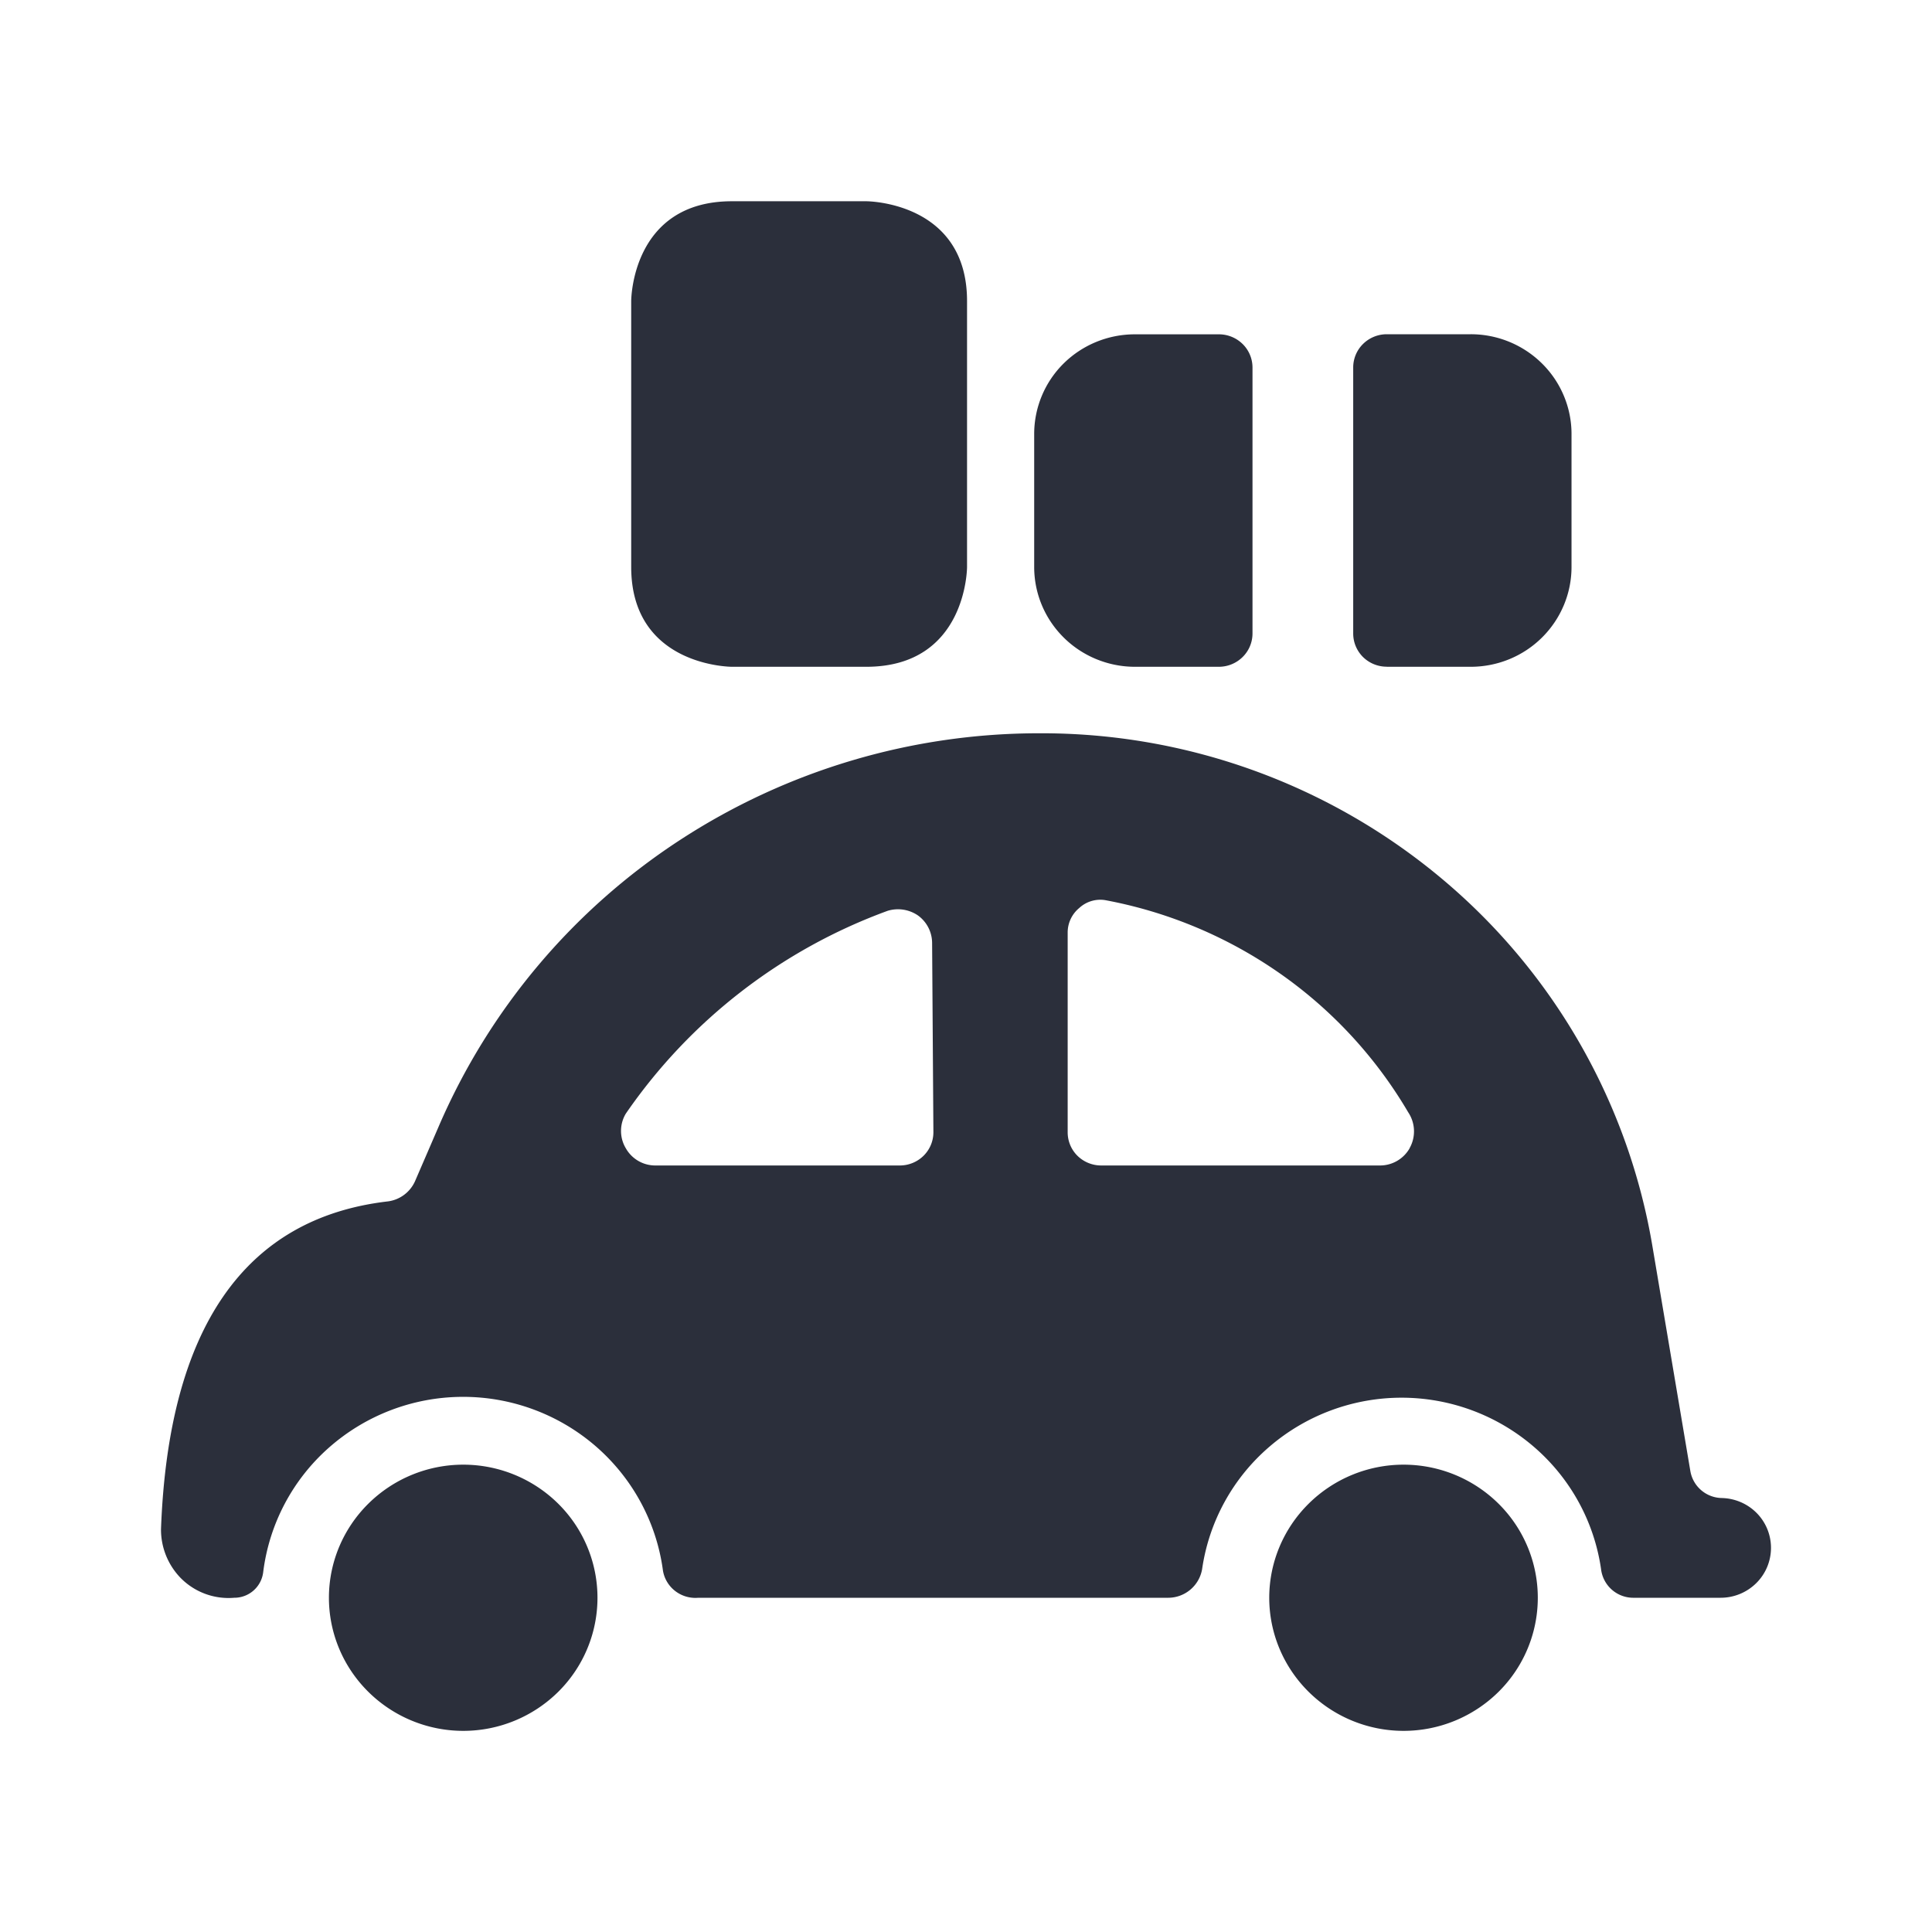
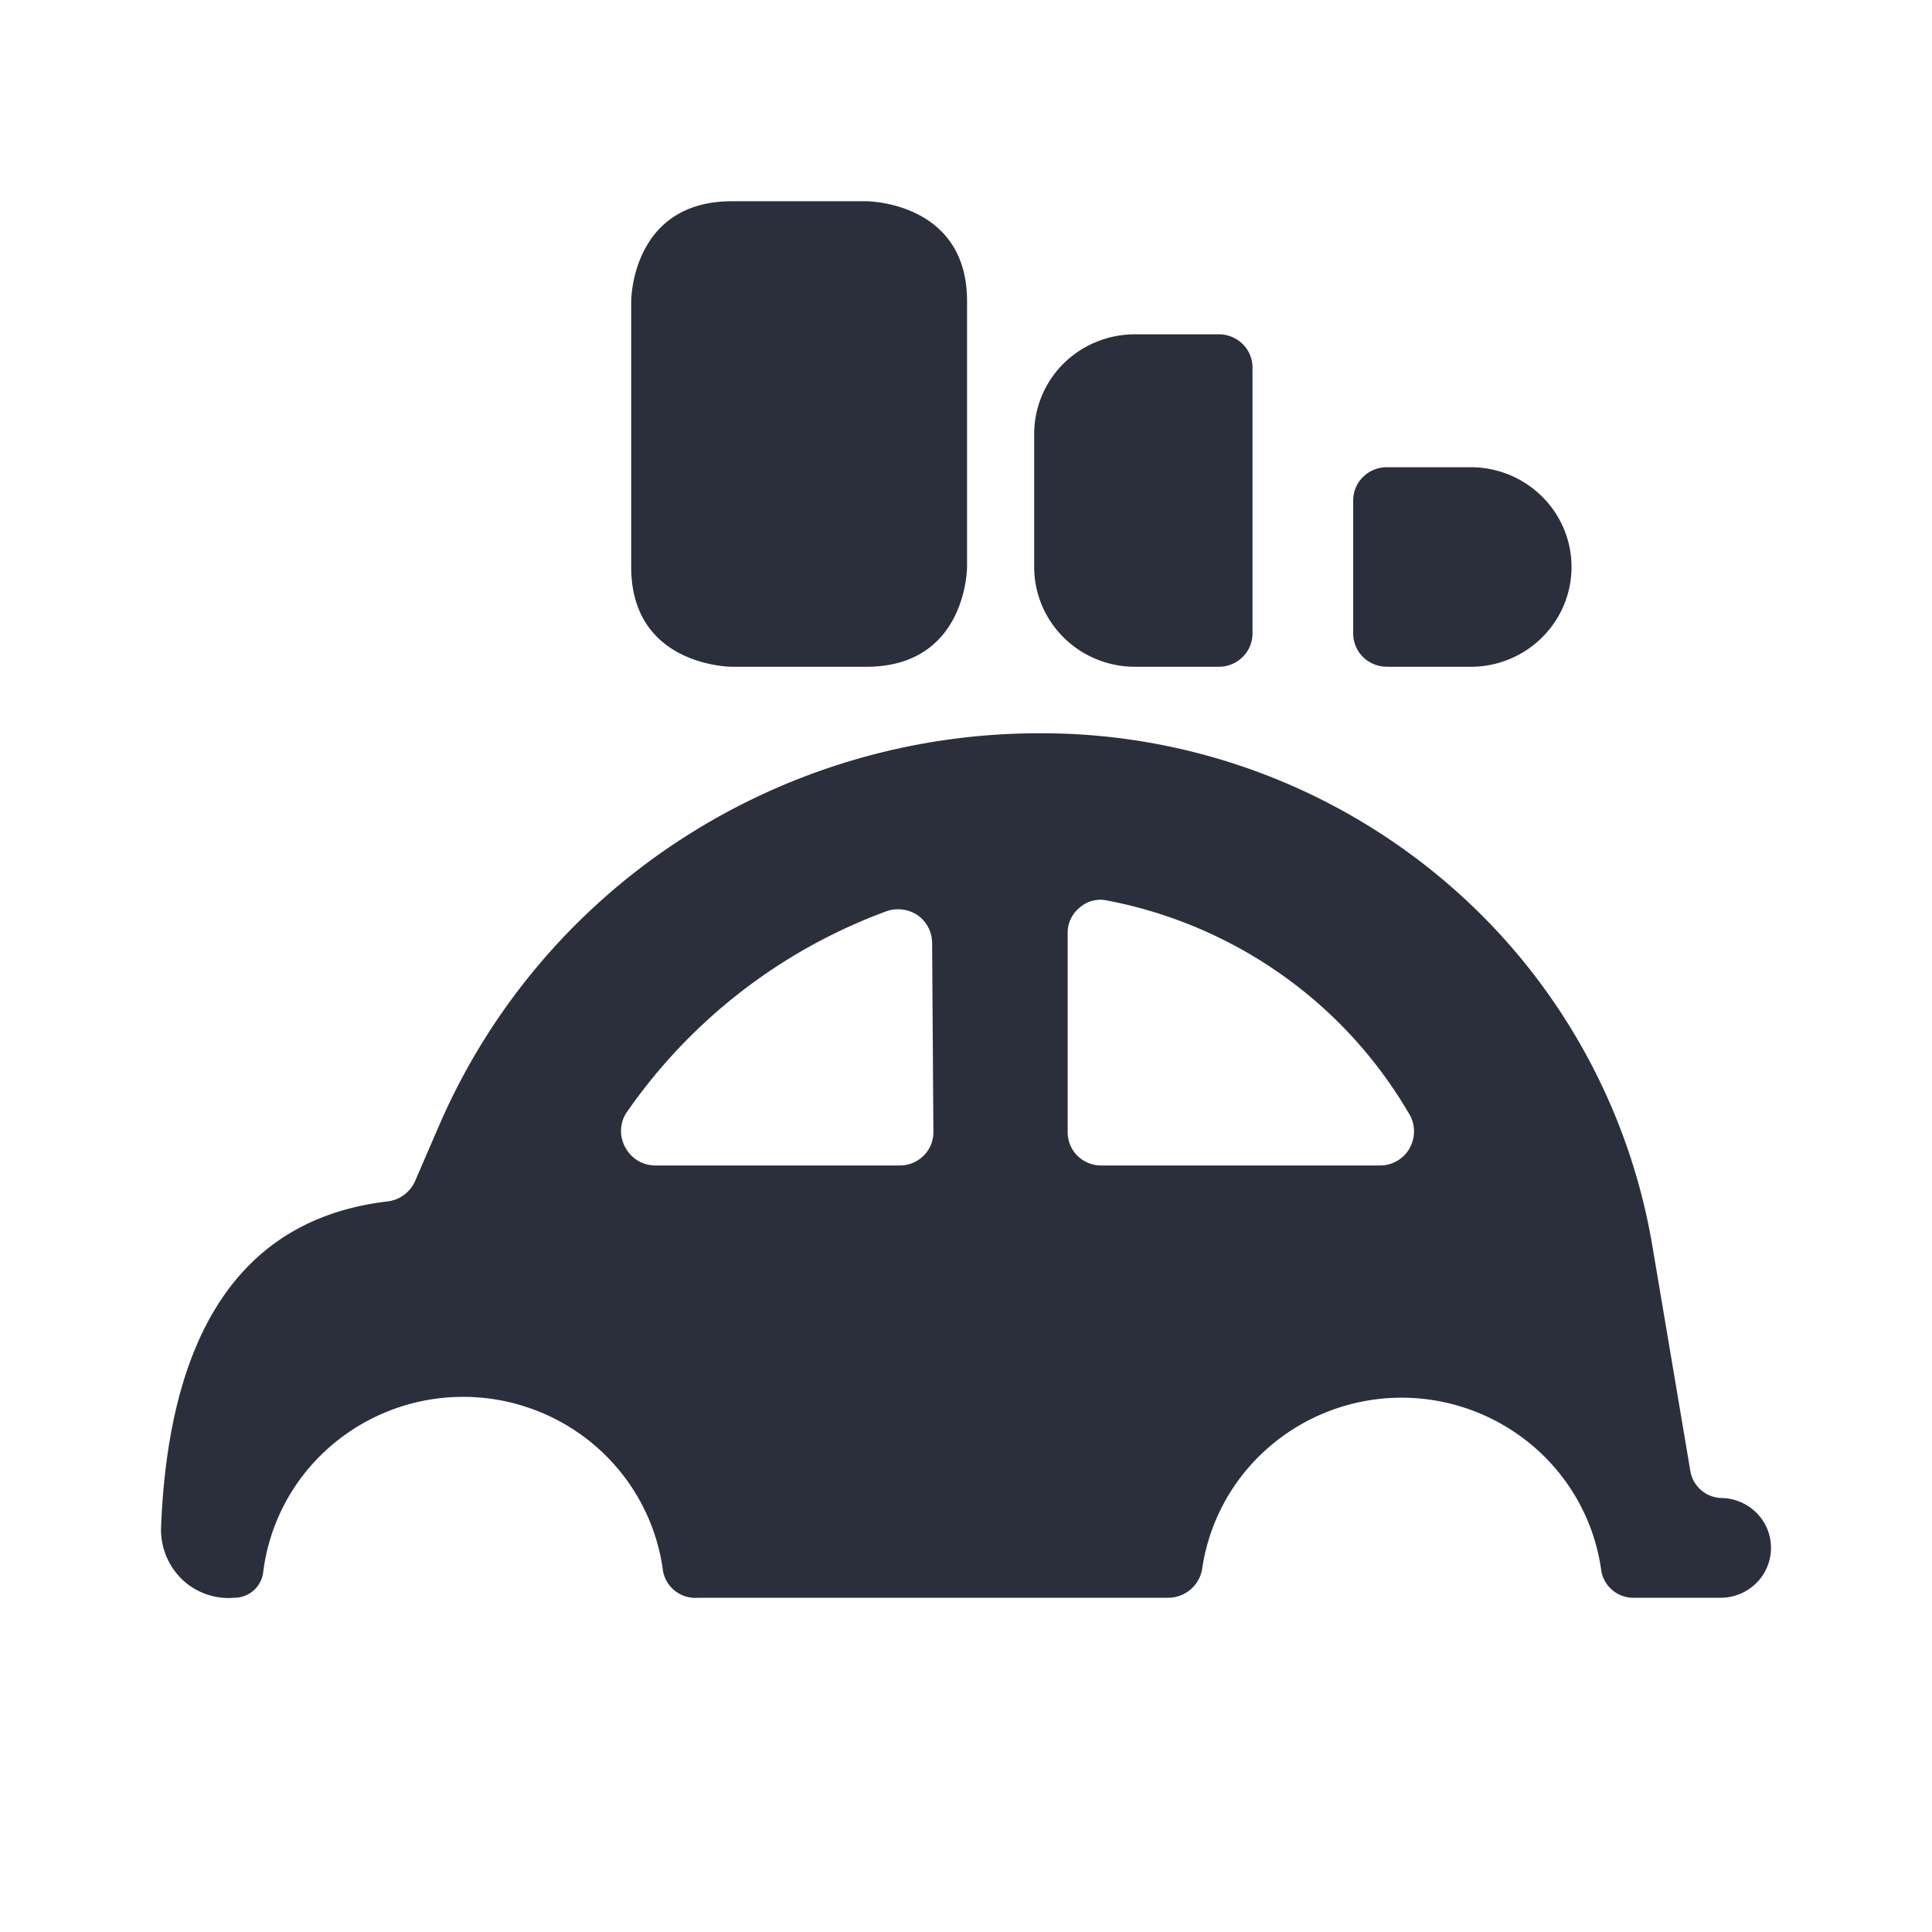
<svg xmlns="http://www.w3.org/2000/svg" width="24" height="24" viewBox="0 0 24 24" fill="none">
-   <path d="M9.092 2.5h1.669s1.252 0 1.252 1.24v3.303s0 1.24-1.252 1.24H9.092s-1.251 0-1.251-1.24V3.74S7.84 2.5 9.092 2.5zm5.006 5.783h1.043a.42.42 0 0 0 .295-.121.41.41 0 0 0 .123-.292V4.565a.41.41 0 0 0-.123-.292.42.42 0 0 0-.295-.12h-1.043c-.332 0-.65.13-.885.362a1.233 1.233 0 0 0-.366.876v1.652c0 .33.132.644.367.877.234.232.553.363.884.363zm3.129 0h1.043c.332 0 .65-.13.885-.363.235-.233.367-.548.367-.877V5.391c0-.328-.132-.644-.367-.876a1.258 1.258 0 0 0-.885-.363h-1.043a.42.42 0 0 0-.295.121.41.41 0 0 0-.122.292V7.87c0 .11.044.214.122.292a.42.42 0 0 0 .295.12zM21.4 18.609a.403.403 0 0 1-.401-.33l-.467-2.768a7.598 7.598 0 0 0-2.617-4.592 7.74 7.74 0 0 0-5.001-1.81 8.168 8.168 0 0 0-4.47 1.328 8.05 8.05 0 0 0-2.99 3.546l-.3.694a.43.43 0 0 1-.334.247c-1.785.207-2.728 1.578-2.82 4.073a.863.863 0 0 0 .242.603.834.834 0 0 0 .667.248.361.361 0 0 0 .36-.314 2.47 2.47 0 0 1 .816-1.55 2.518 2.518 0 0 1 3.304-.028c.46.394.76.94.844 1.537.012.104.066.2.148.266a.411.411 0 0 0 .294.089h5.84a.428.428 0 0 0 .418-.355 2.469 2.469 0 0 1 .838-1.523 2.518 2.518 0 0 1 3.28 0c.456.391.753.932.838 1.523a.403.403 0 0 0 .409.355h1.076a.629.629 0 0 0 .443-.182.616.616 0 0 0 0-.876.629.629 0 0 0-.443-.181h.025zm-9.805-4.544a.41.41 0 0 1-.122.292.42.42 0 0 1-.295.121H8.141a.42.42 0 0 1-.367-.214.418.418 0 0 1 0-.43 6.766 6.766 0 0 1 3.254-2.52.44.44 0 0 1 .375.058.424.424 0 0 1 .176.339l.016 2.354zm5.916.199a.423.423 0 0 1-.367.214H13.68a.42.42 0 0 1-.295-.12.41.41 0 0 1-.122-.293v-2.478a.394.394 0 0 1 .142-.306.385.385 0 0 1 .325-.099 5.57 5.57 0 0 1 2.172.912 5.508 5.508 0 0 1 1.591 1.723.426.426 0 0 1 .017.447z" fill="#2B2F3B" />
-   <path d="M4.086 19.848c0 .438.176.858.489 1.168a1.677 1.677 0 0 0 2.36 0 1.644 1.644 0 0 0 0-2.336 1.677 1.677 0 0 0-2.36 0c-.313.31-.489.73-.489 1.168zm11.681 0c0 .438.176.858.489 1.168a1.677 1.677 0 0 0 2.36 0 1.644 1.644 0 0 0 0-2.336 1.677 1.677 0 0 0-2.36 0c-.313.31-.489.73-.489 1.168z" fill="#2B2F3B" />
+   <path d="M9.092 2.5h1.669s1.252 0 1.252 1.24v3.303s0 1.24-1.252 1.24H9.092s-1.251 0-1.251-1.24V3.74S7.84 2.5 9.092 2.5zm5.006 5.783h1.043a.42.42 0 0 0 .295-.121.41.41 0 0 0 .123-.292V4.565a.41.41 0 0 0-.123-.292.42.42 0 0 0-.295-.12h-1.043c-.332 0-.65.13-.885.362a1.233 1.233 0 0 0-.366.876v1.652c0 .33.132.644.367.877.234.232.553.363.884.363zm3.129 0h1.043c.332 0 .65-.13.885-.363.235-.233.367-.548.367-.877c0-.328-.132-.644-.367-.876a1.258 1.258 0 0 0-.885-.363h-1.043a.42.42 0 0 0-.295.121.41.41 0 0 0-.122.292V7.87c0 .11.044.214.122.292a.42.42 0 0 0 .295.12zM21.4 18.609a.403.403 0 0 1-.401-.33l-.467-2.768a7.598 7.598 0 0 0-2.617-4.592 7.74 7.74 0 0 0-5.001-1.81 8.168 8.168 0 0 0-4.47 1.328 8.05 8.05 0 0 0-2.99 3.546l-.3.694a.43.43 0 0 1-.334.247c-1.785.207-2.728 1.578-2.82 4.073a.863.863 0 0 0 .242.603.834.834 0 0 0 .667.248.361.361 0 0 0 .36-.314 2.47 2.47 0 0 1 .816-1.55 2.518 2.518 0 0 1 3.304-.028c.46.394.76.94.844 1.537.012.104.066.2.148.266a.411.411 0 0 0 .294.089h5.84a.428.428 0 0 0 .418-.355 2.469 2.469 0 0 1 .838-1.523 2.518 2.518 0 0 1 3.28 0c.456.391.753.932.838 1.523a.403.403 0 0 0 .409.355h1.076a.629.629 0 0 0 .443-.182.616.616 0 0 0 0-.876.629.629 0 0 0-.443-.181h.025zm-9.805-4.544a.41.41 0 0 1-.122.292.42.42 0 0 1-.295.121H8.141a.42.42 0 0 1-.367-.214.418.418 0 0 1 0-.43 6.766 6.766 0 0 1 3.254-2.52.44.44 0 0 1 .375.058.424.424 0 0 1 .176.339l.016 2.354zm5.916.199a.423.423 0 0 1-.367.214H13.68a.42.42 0 0 1-.295-.12.41.41 0 0 1-.122-.293v-2.478a.394.394 0 0 1 .142-.306.385.385 0 0 1 .325-.099 5.57 5.57 0 0 1 2.172.912 5.508 5.508 0 0 1 1.591 1.723.426.426 0 0 1 .017.447z" fill="#2B2F3B" />
</svg>